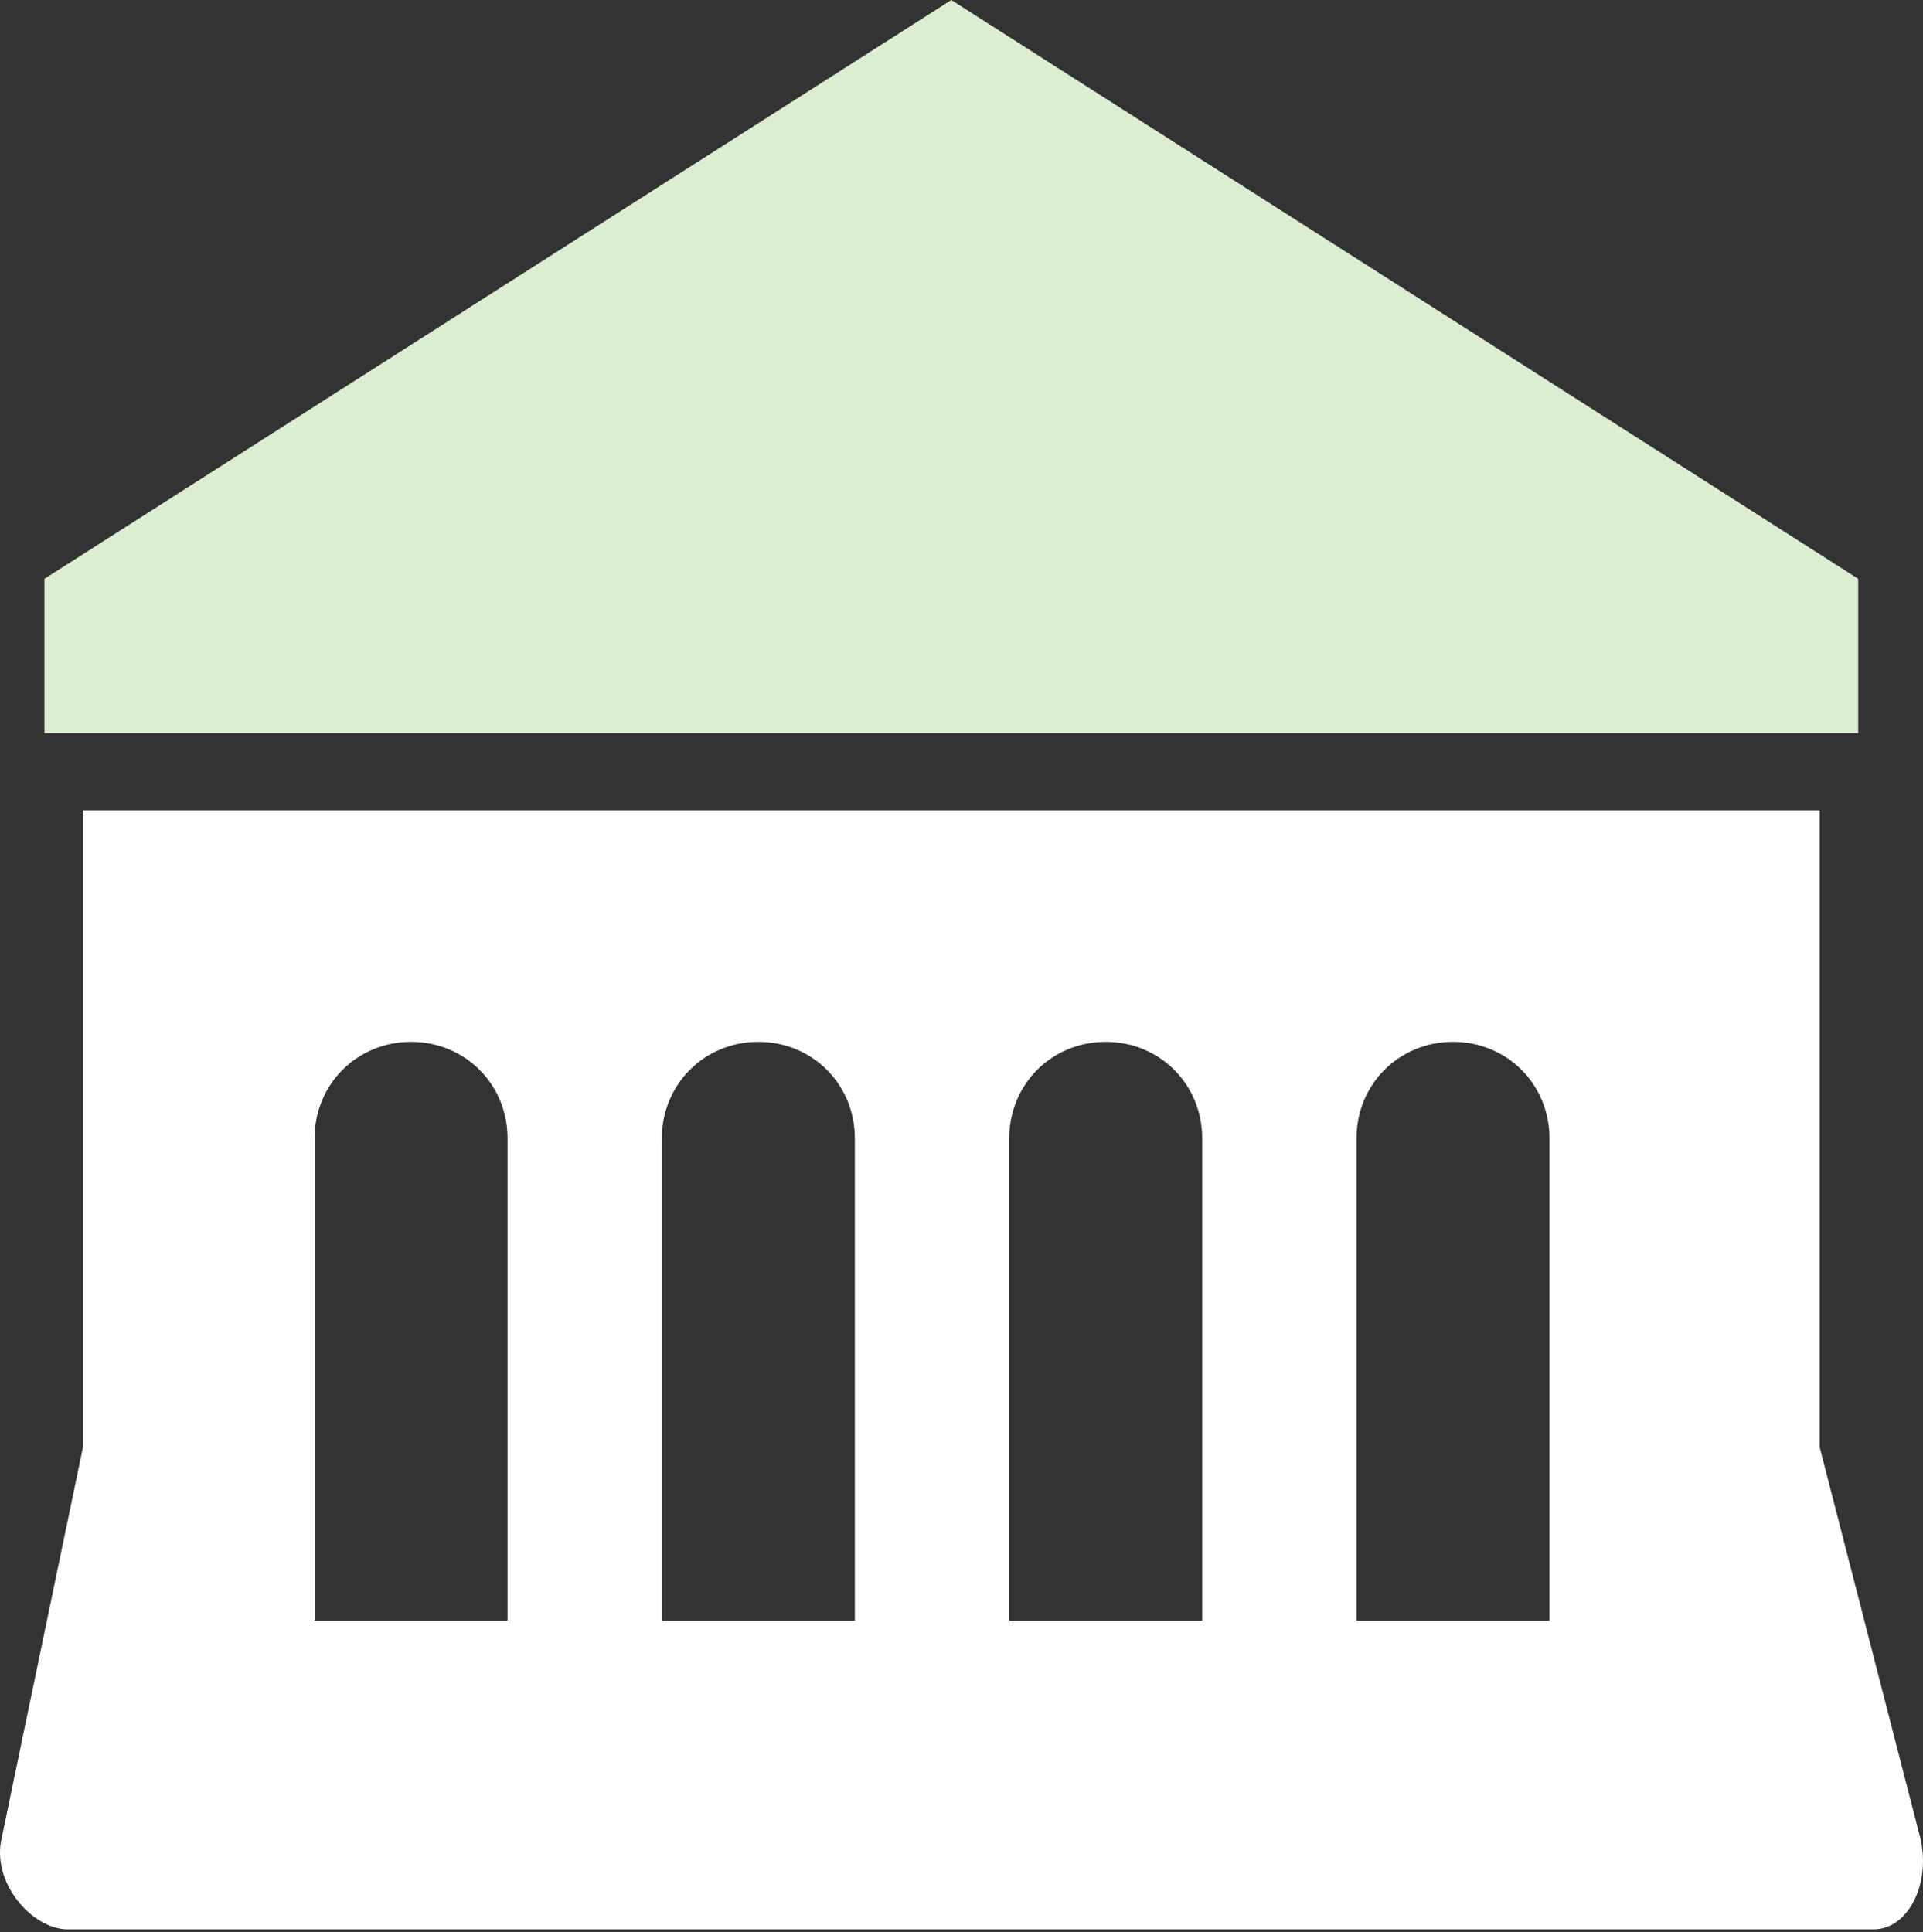
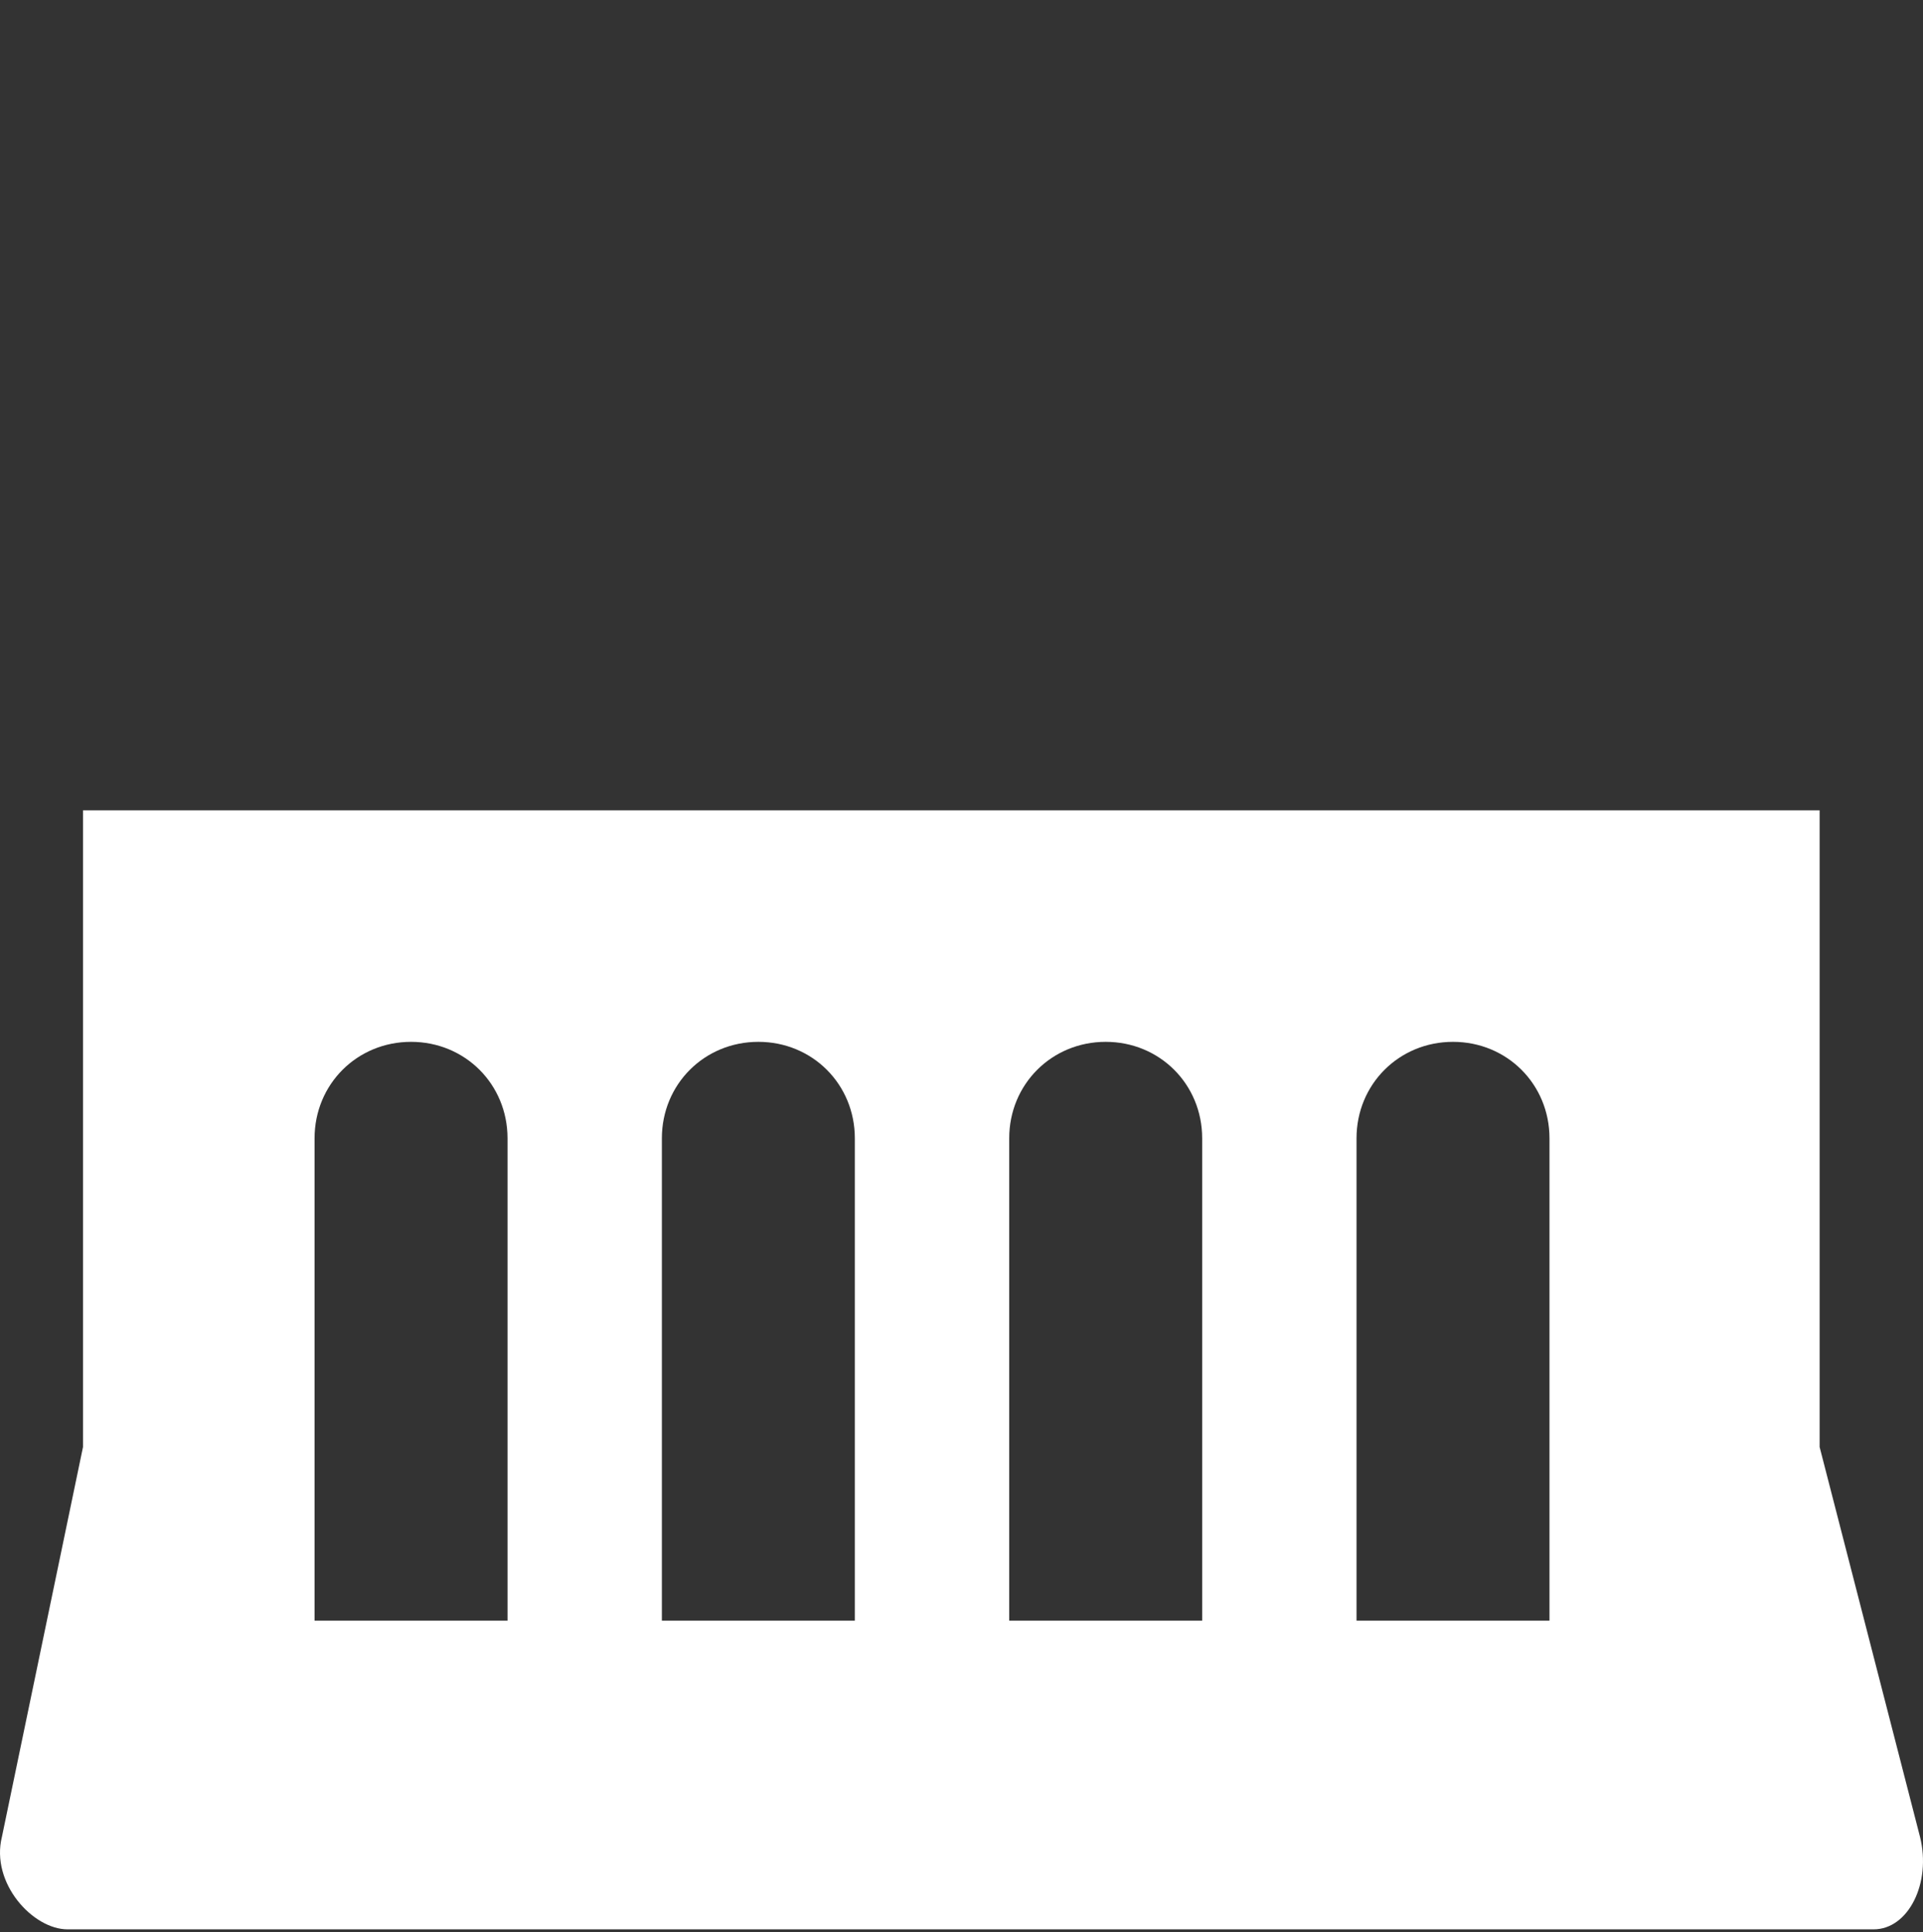
<svg xmlns="http://www.w3.org/2000/svg" width="414" height="416" viewBox="0 0 414 416" fill="none">
  <rect x="0" y="0" width="414" height="416" fill="#333333" stroke="none" />
-   <path d="M400.056 157.856H9.564V124.625L204.81 0L400.056 124.625V157.856Z" fill="#DBEED2" />
  <path d="M413.349 395.474L391.745 311.561V174.477H17.869V311.561L0.419 395.474C-2.074 405.442 7.066 415.416 14.542 415.416H403.373C410.854 415.416 415.844 405.447 413.352 395.474H413.349ZM109.264 348.949H67.722V245.095C67.722 233.463 76.862 224.324 88.493 224.324C100.124 224.324 109.264 233.463 109.264 245.095V348.949ZM184.036 348.949H142.494V245.095C142.494 233.463 151.634 224.324 163.265 224.324C174.896 224.324 184.036 233.463 184.036 245.095V348.949ZM258.814 348.949H217.272V245.095C217.272 233.463 226.412 224.324 238.043 224.324C249.675 224.324 258.814 233.463 258.814 245.095V348.949ZM333.586 348.949H292.044V245.095C292.044 233.463 301.184 224.324 312.815 224.324C324.447 224.324 333.586 233.463 333.586 245.095V348.949Z" fill="white" />
</svg>